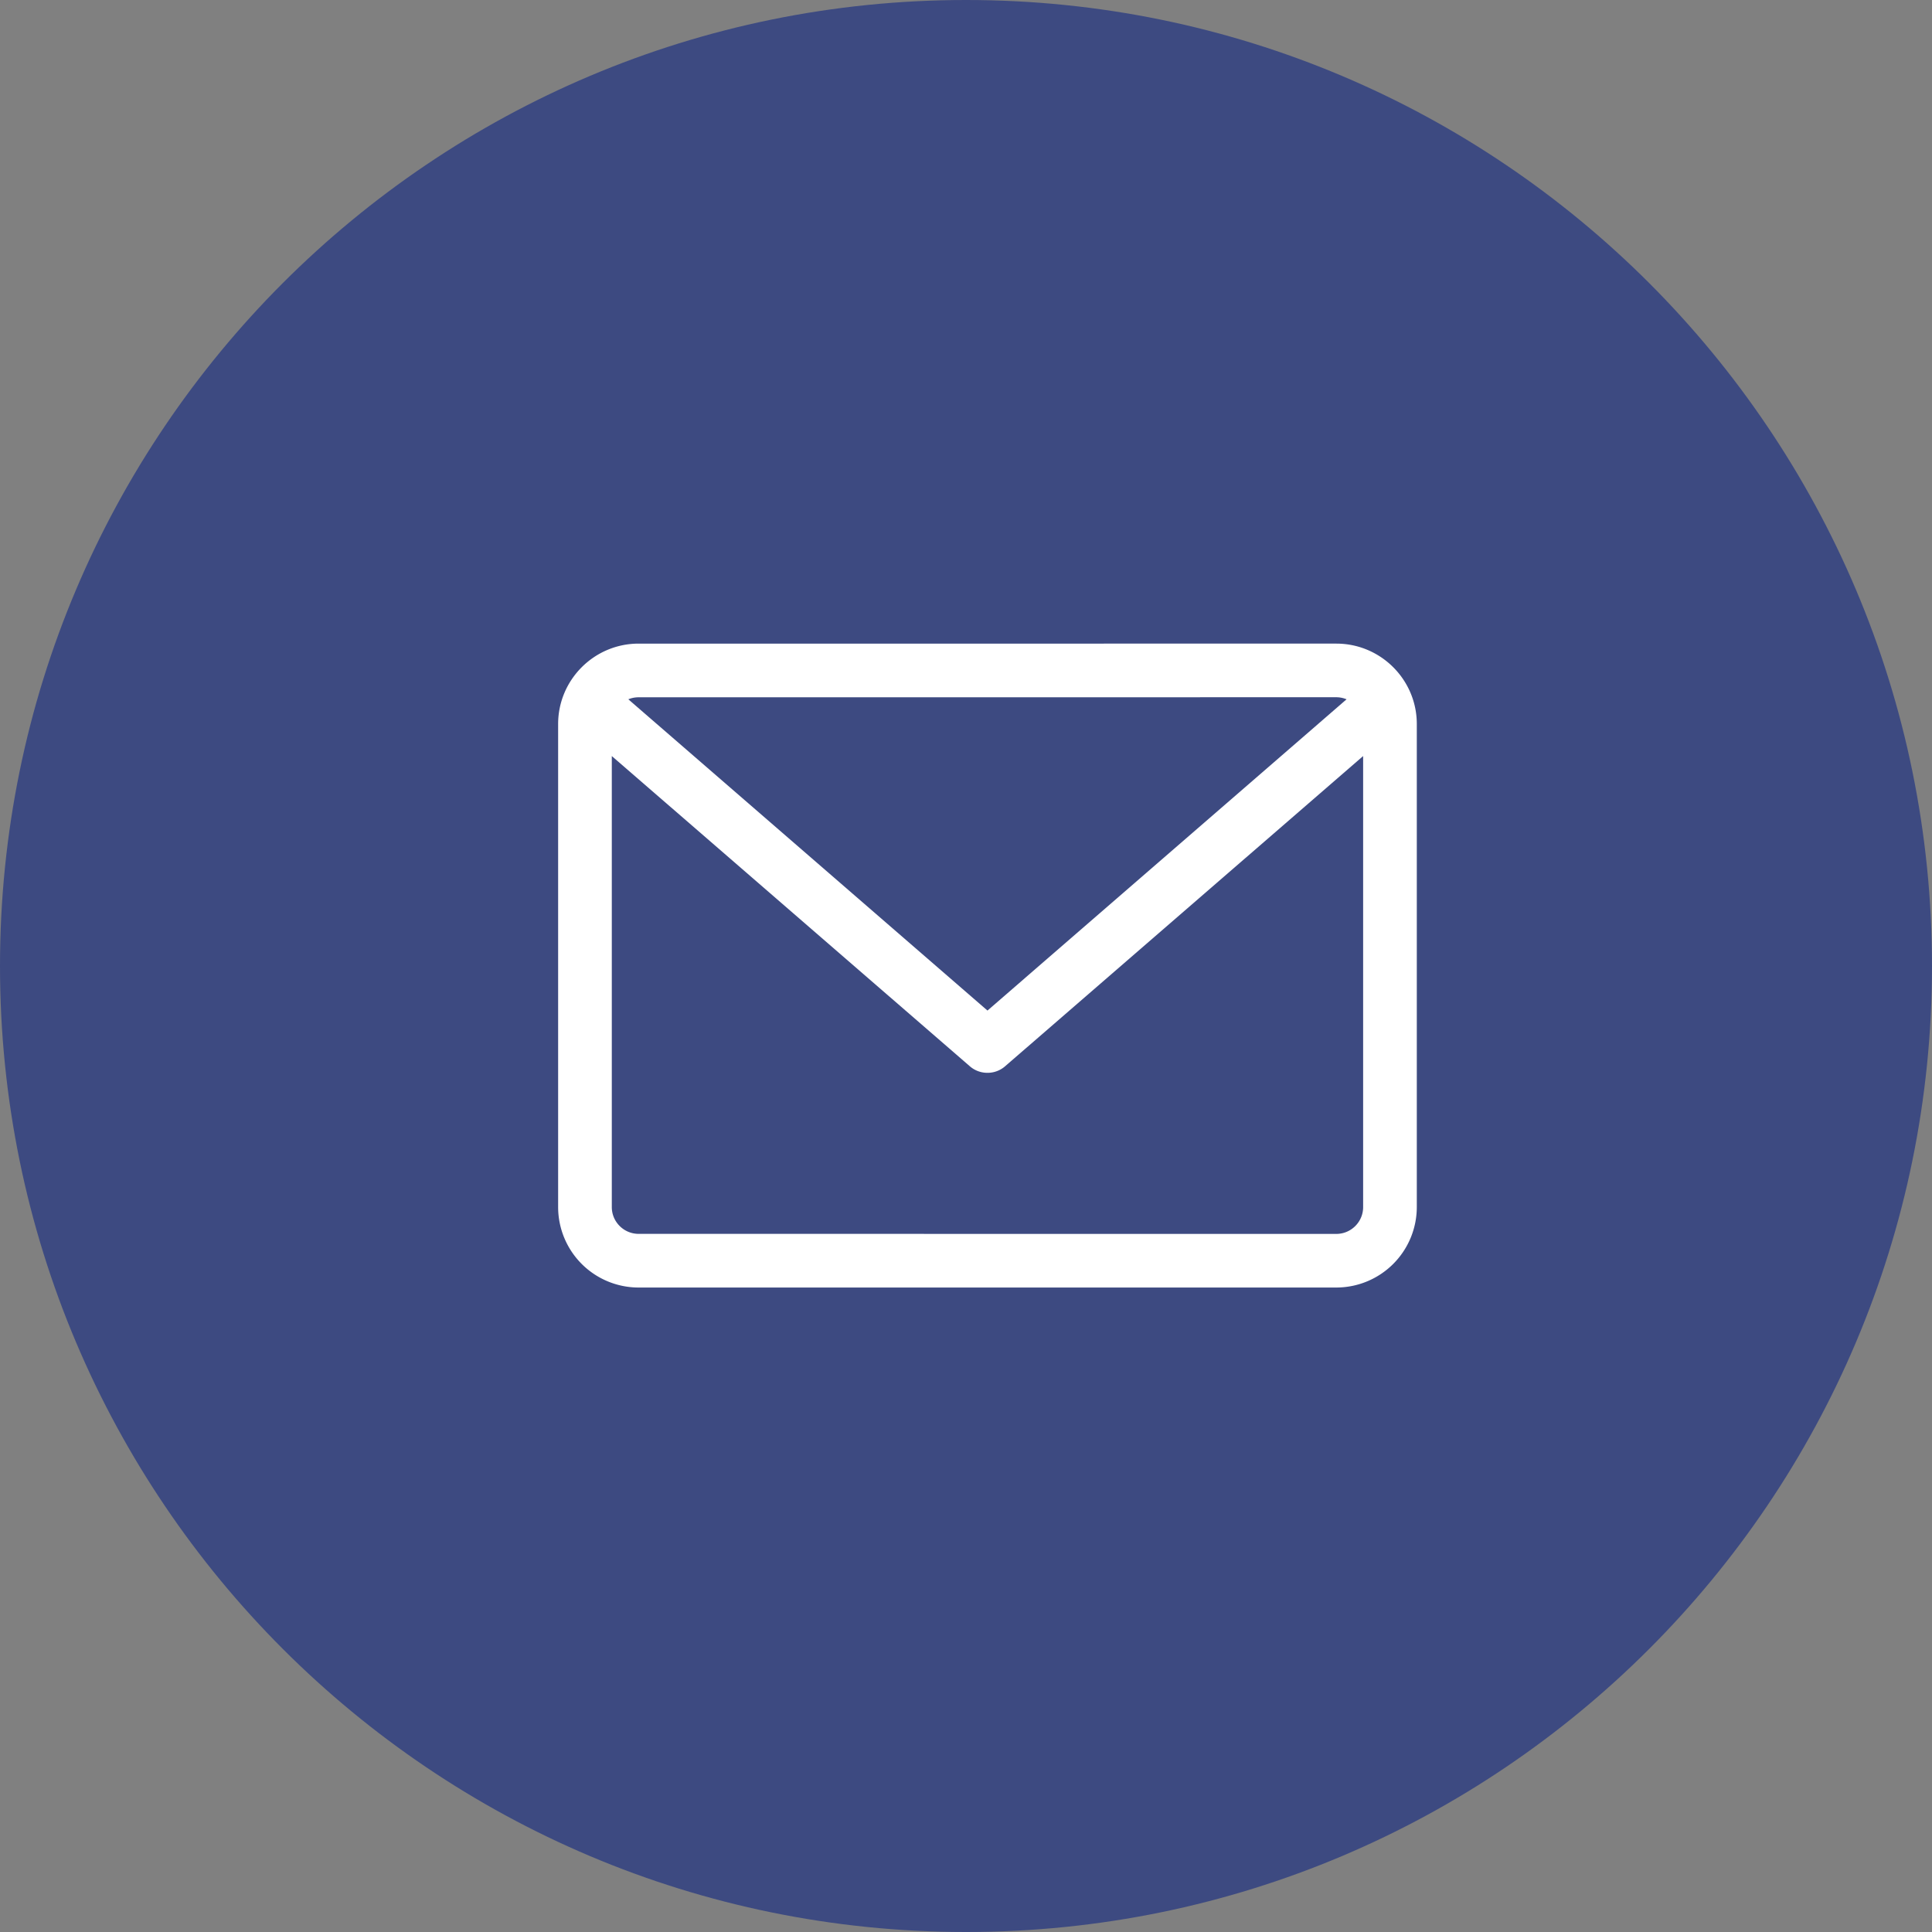
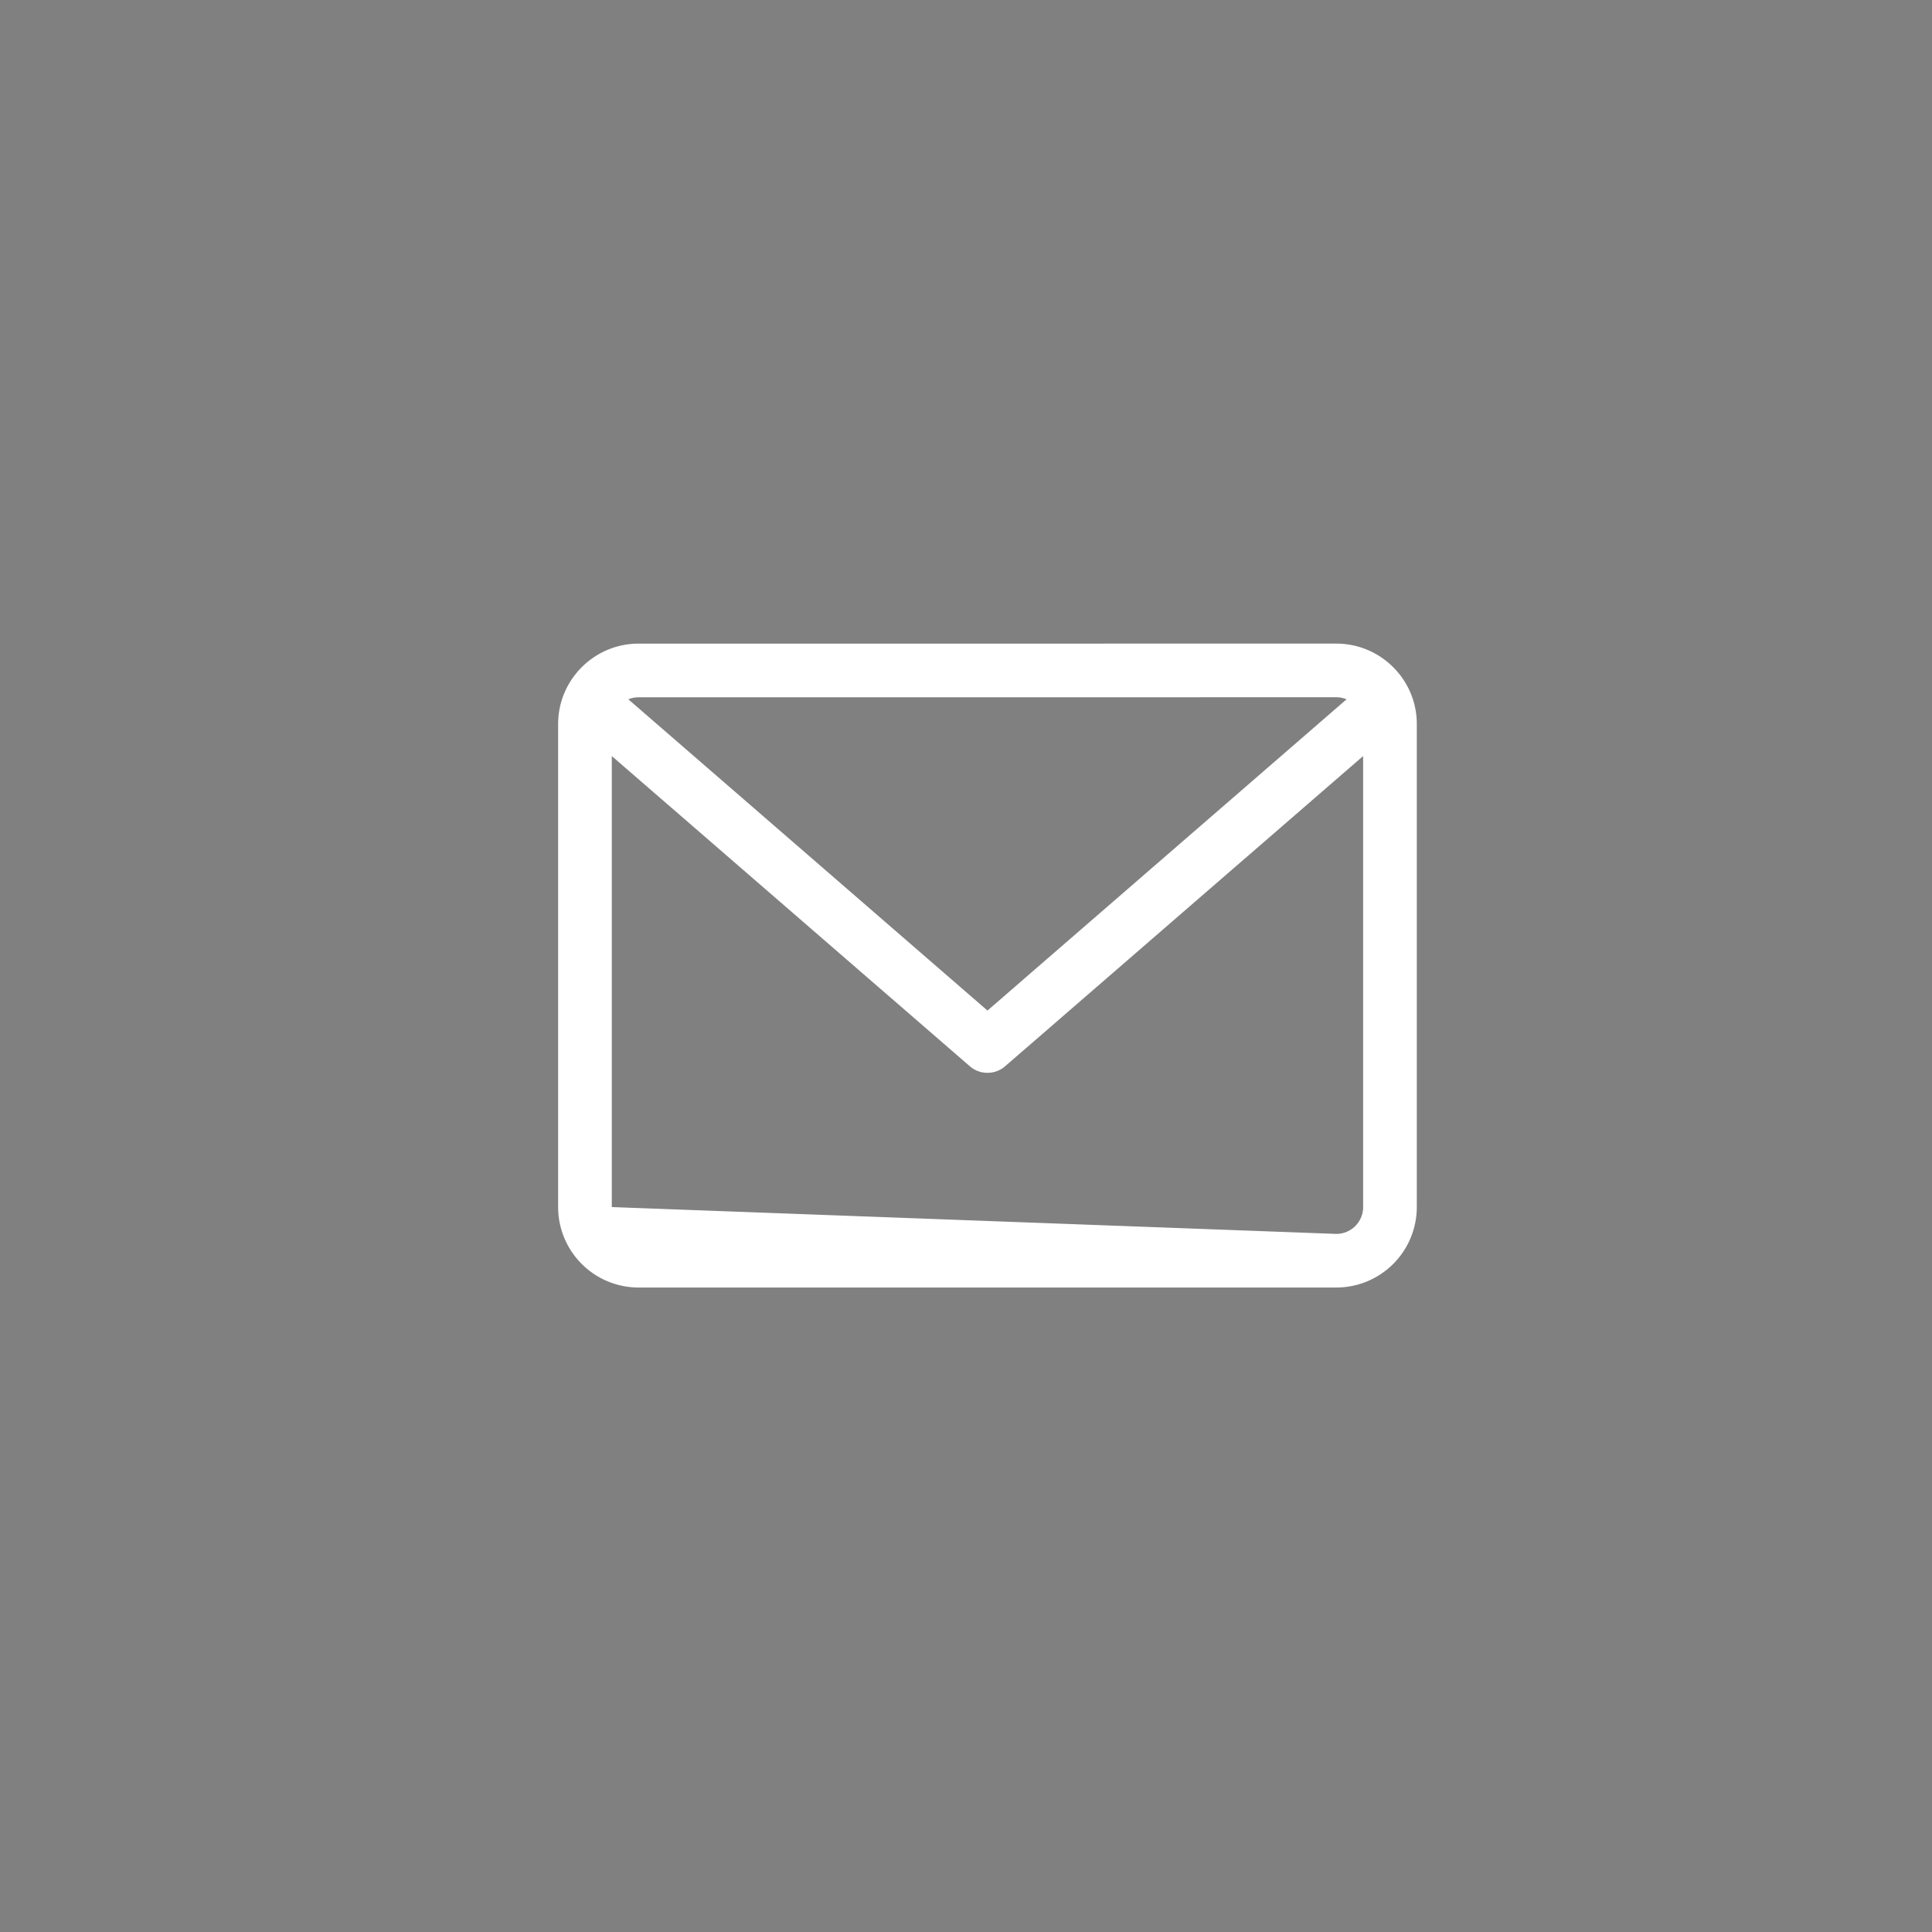
<svg xmlns="http://www.w3.org/2000/svg" width="45" height="45" viewBox="0 0 45 45">
  <rect x="0" y="0" width="45" height="45" fill="#808080" stroke="none" />
  <g>
    <g>
-       <path fill="#3d4a81" d="M22.5 0C34.926 0 45 10.073 45 22.5 45 34.926 34.926 45 22.5 45S0 34.926 0 22.5C0 10.073 10.074 0 22.5 0z" />
-     </g>
+       </g>
    <g>
-       <path fill="#fff" d="M31.125 14.991c1.034 0 1.875.84 1.875 1.873v11.252a1.876 1.876 0 0 1-1.875 1.873h-16.25A1.875 1.875 0 0 1 13 28.116V16.864c0-1.032.841-1.873 1.875-1.873zm-16.25 1.25a.634.634 0 0 0-.24.047L23 23.538l8.364-7.25a.634.634 0 0 0-.24-.048zm16.25 12.499c.345 0 .625-.28.625-.624V17.61l-8.34 7.226a.62.62 0 0 1-.41.152.62.62 0 0 1-.41-.152l-8.34-7.226v10.505c0 .344.28.624.625.624z" />
+       <path fill="#fff" d="M31.125 14.991c1.034 0 1.875.84 1.875 1.873v11.252a1.876 1.876 0 0 1-1.875 1.873h-16.25A1.875 1.875 0 0 1 13 28.116V16.864c0-1.032.841-1.873 1.875-1.873zm-16.25 1.25a.634.634 0 0 0-.24.047L23 23.538l8.364-7.25a.634.634 0 0 0-.24-.048zm16.25 12.499c.345 0 .625-.28.625-.624V17.61l-8.34 7.226a.62.62 0 0 1-.41.152.62.62 0 0 1-.41-.152l-8.34-7.226v10.505z" />
    </g>
  </g>
</svg>